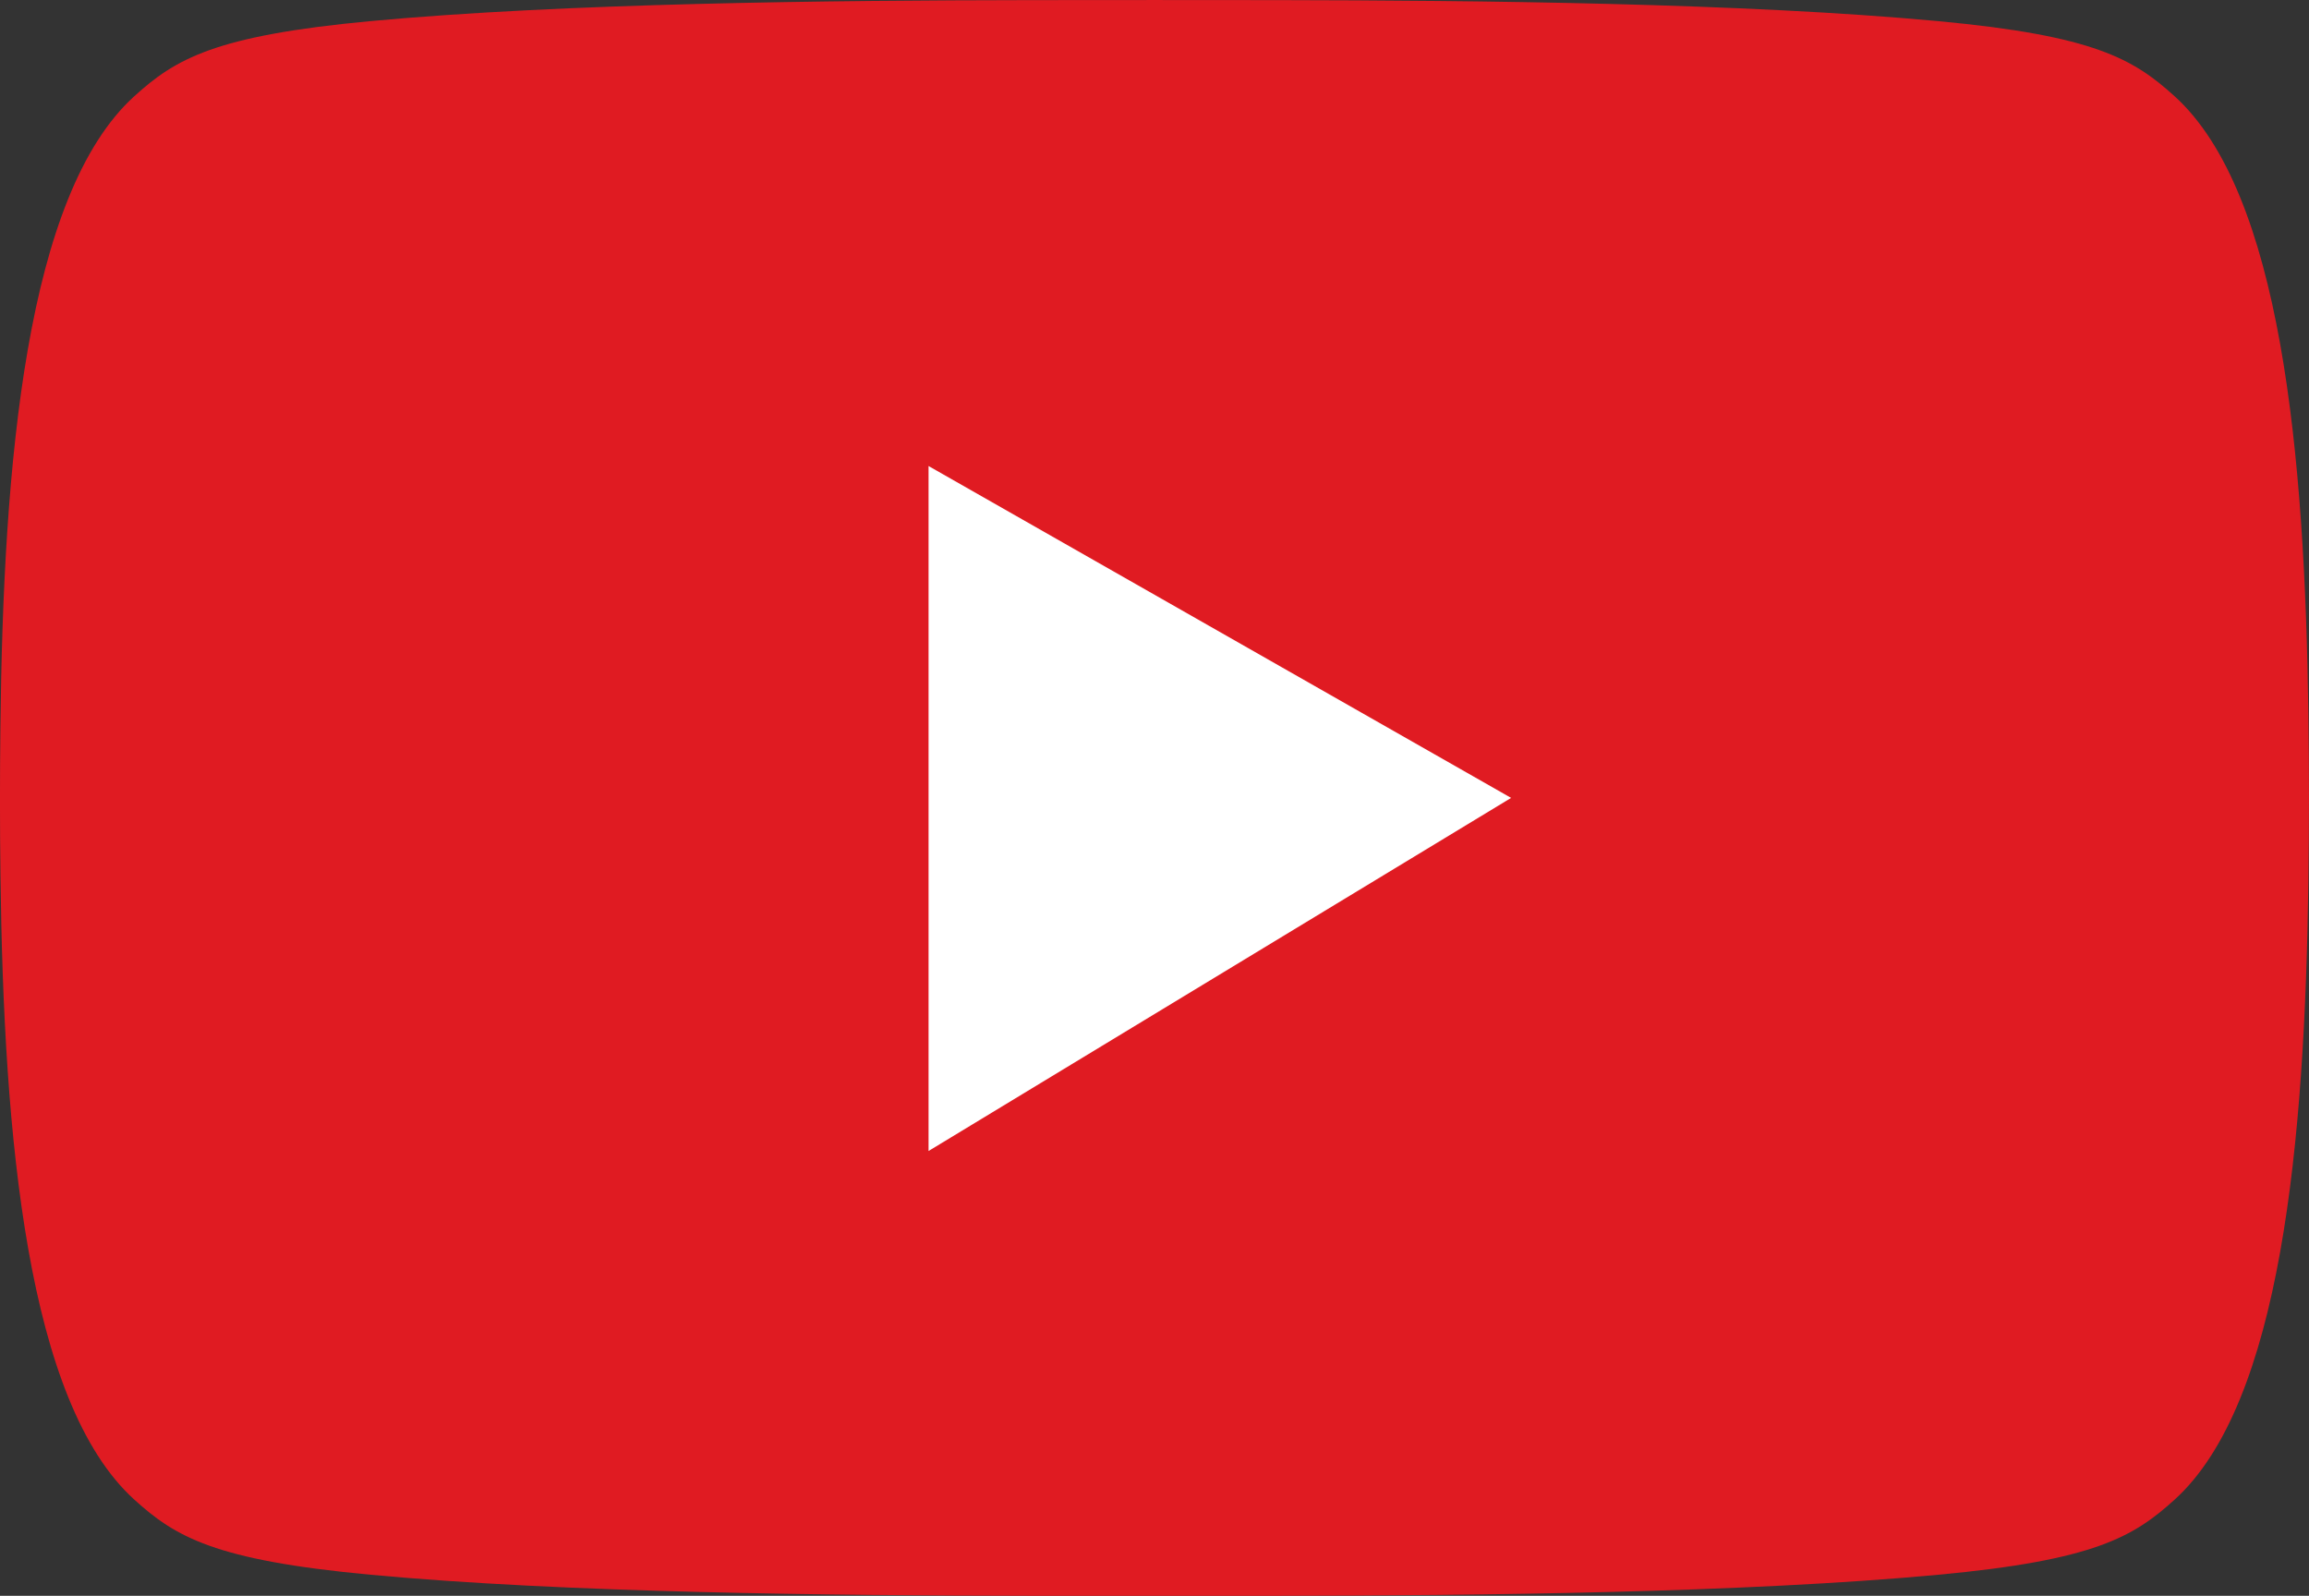
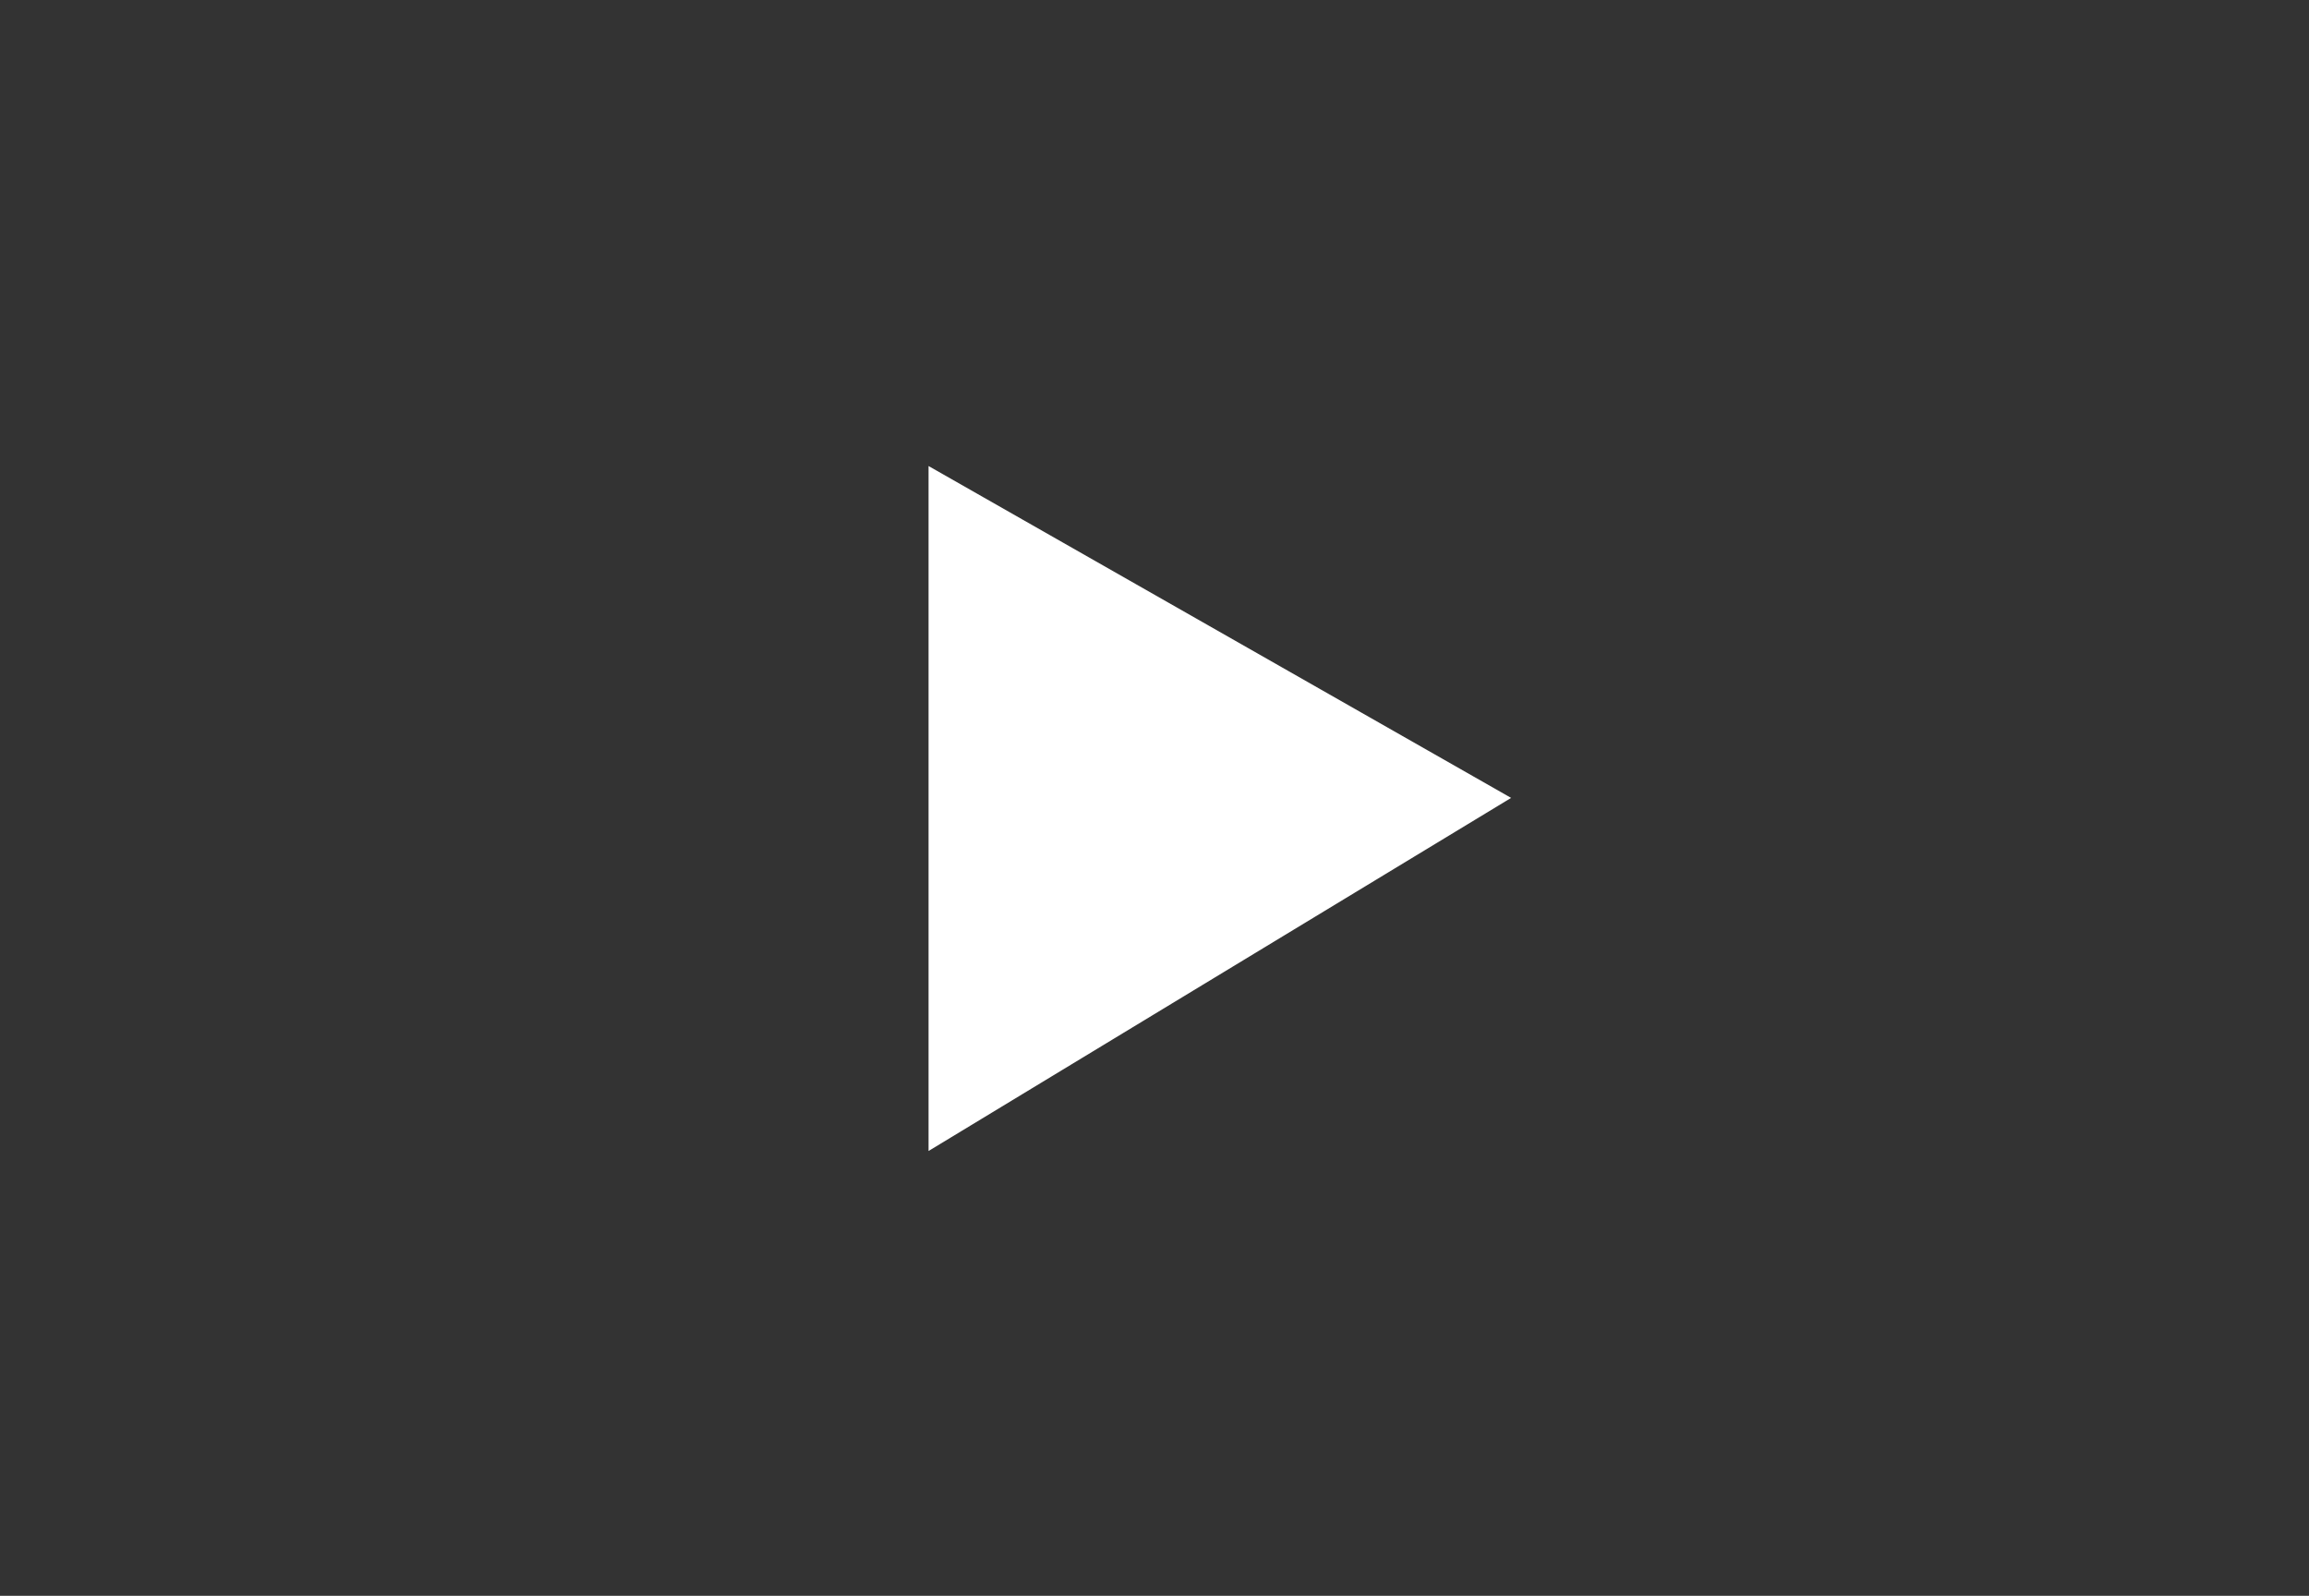
<svg xmlns="http://www.w3.org/2000/svg" id="Layer_1" viewBox="0 0 410.15 283.46">
  <rect x="0" y="0" width="410.15" height="283.46" fill="#333333" stroke="none" />
  <defs>
    <style>.cls-1{fill:#e01b22;}.cls-1,.cls-2{fill-rule:evenodd;}.cls-2{fill:#fff;}</style>
  </defs>
-   <path class="cls-1" d="m227.07.02c35.53.06,82.54.51,117.25,3.74,27.74,2.58,34.67,6.73,41.97,13.35,18.91,17.14,23.13,63.54,23.75,109.71.14,9.94.14,19.91,0,29.84-.62,46.17-4.84,92.57-23.75,109.71-7.3,6.62-14.23,10.77-41.97,13.35-34.71,3.23-81.72,3.68-117.25,3.74-14.67.02-29.34.02-44,0-35.53-.06-82.54-.51-117.25-3.74-27.74-2.58-34.67-6.73-41.97-13.35C4.78,249.08.65,202.02.08,155.46c-.11-8.75-.11-17.51-.01-26.26C.58,82.25,4.62,34.54,23.85,17.1c7.3-6.62,14.23-10.77,41.97-13.35C100.53.53,147.54.07,183.07.02c14.66-.02,29.33-.02,44,0Z" />
  <polygon class="cls-2" points="164.94 82.78 164.94 204.45 268.42 141.73 164.94 82.78" />
</svg>